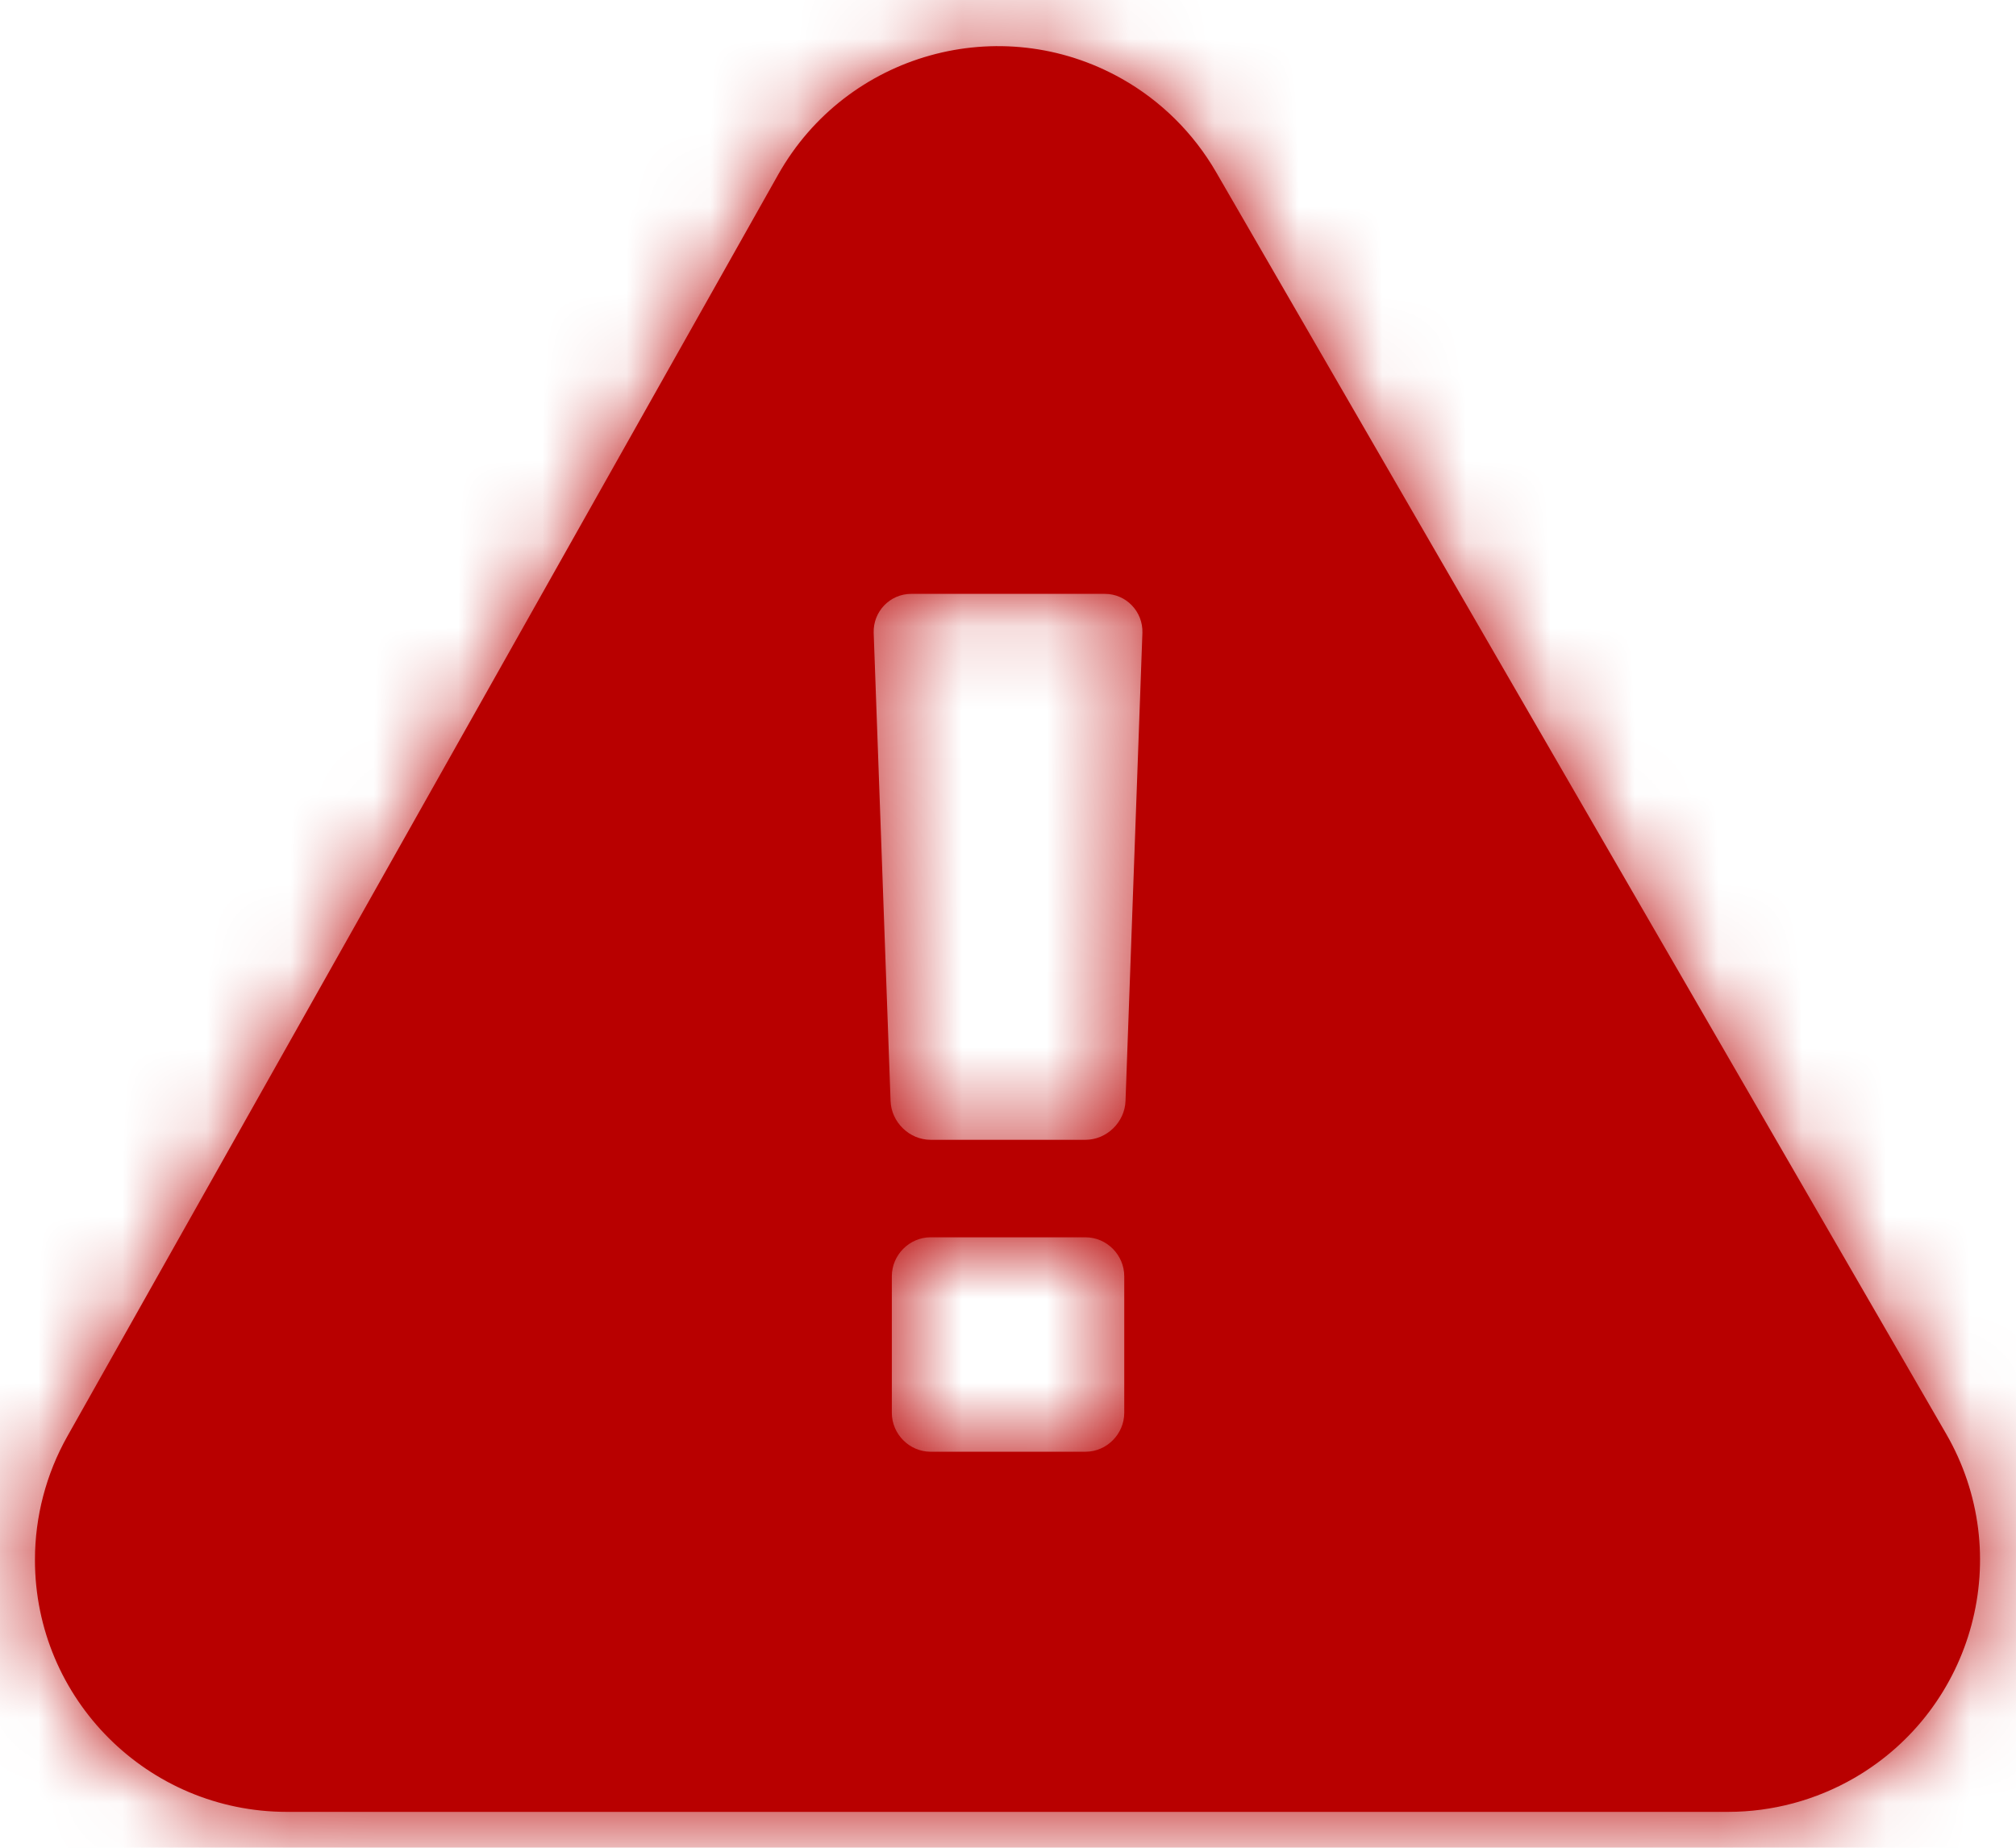
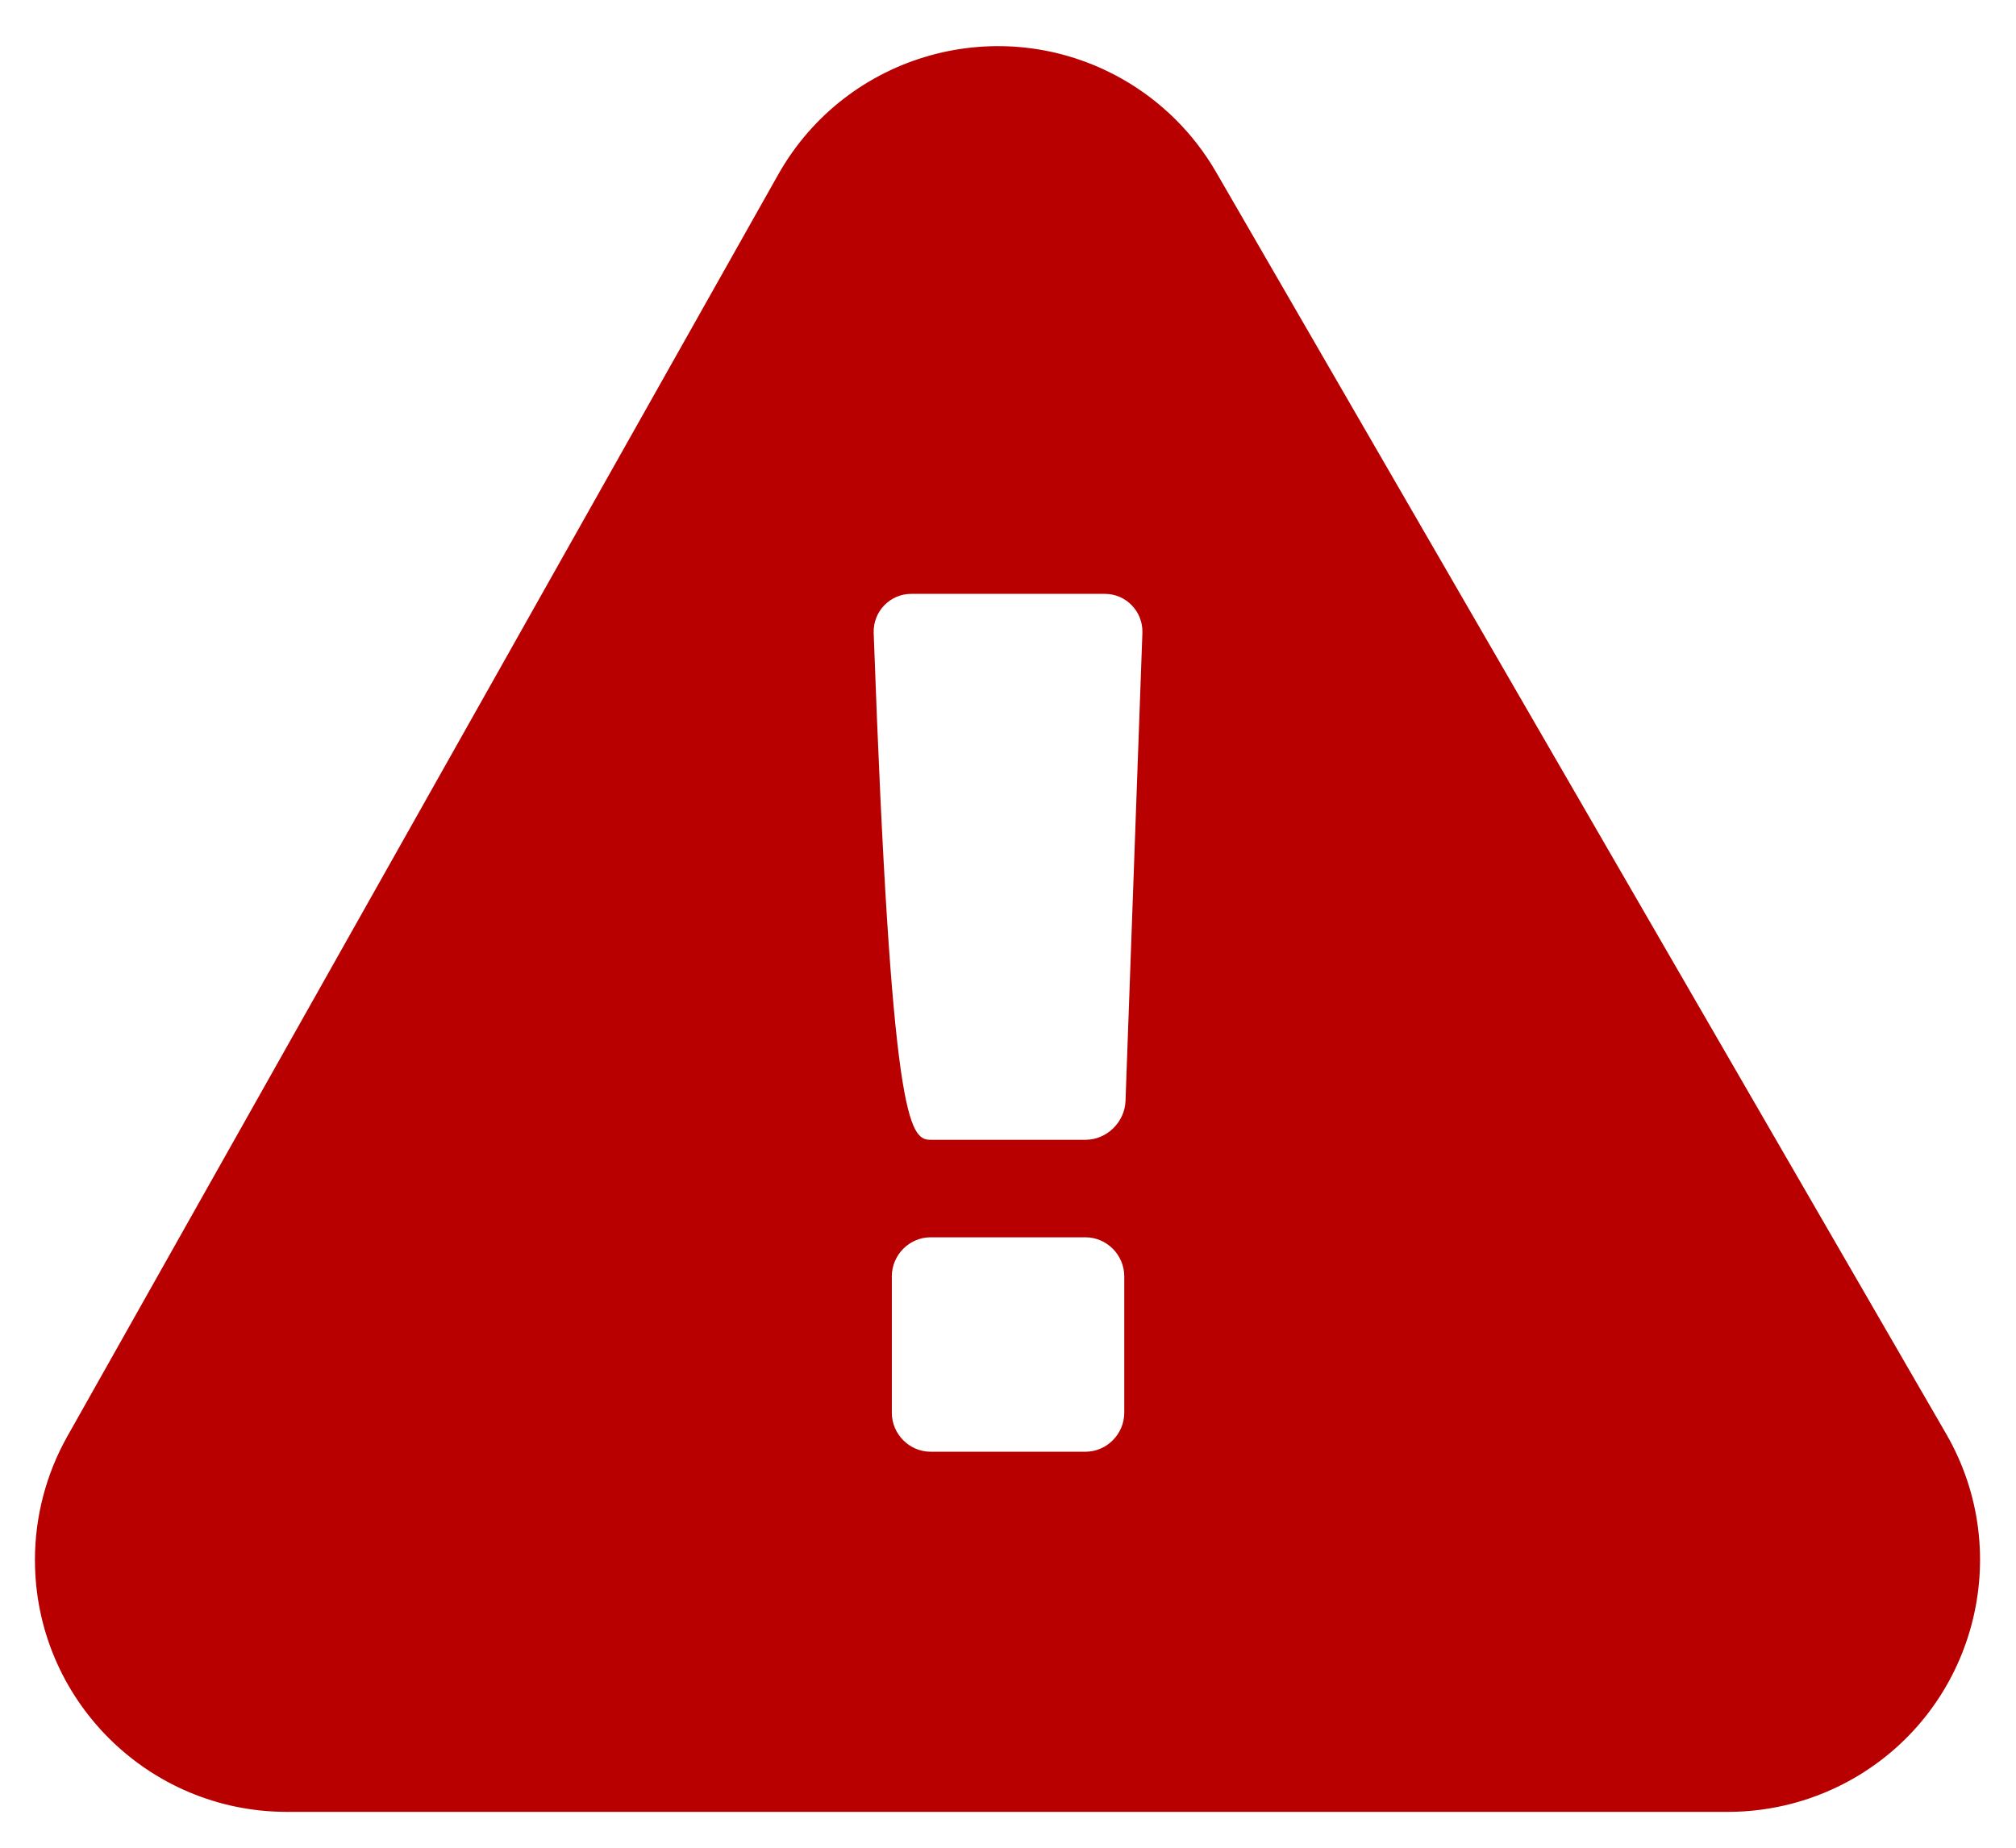
<svg xmlns="http://www.w3.org/2000/svg" xmlns:xlink="http://www.w3.org/1999/xlink" width="24px" height="22px" viewBox="0 0 24 22" version="1.1">
  <title>color/primary</title>
  <desc>Created with Sketch.</desc>
  <defs>
-     <path d="M14.523,2.086 L23.215,17.11 C24.045,18.544 23.555,20.379 22.121,21.209 C21.664,21.473 21.146,21.612 20.619,21.612 L3.463,21.612 C1.806,21.612 0.463,20.269 0.463,18.612 C0.463,18.097 0.596,17.589 0.849,17.14 L9.312,2.116 C10.126,0.673 11.955,0.162 13.399,0.975 C13.866,1.238 14.254,1.622 14.523,2.086 Z M13.431,15.235 C13.431,14.981 13.222,14.771 12.97,14.771 L11.125,14.771 C10.873,14.771 10.664,14.981 10.664,15.235 L10.664,16.86 C10.664,17.114 10.873,17.324 11.125,17.324 L12.97,17.324 C13.222,17.324 13.431,17.114 13.431,16.86 L13.431,15.235 Z M13.647,7.574 C13.655,7.32 13.453,7.11 13.201,7.11 L10.894,7.11 C10.642,7.11 10.44,7.32 10.448,7.574 L10.649,13.146 C10.657,13.4 10.873,13.61 11.125,13.61 L12.97,13.61 C13.222,13.61 13.438,13.4 13.446,13.146 L13.647,7.574 Z" id="path-1" />
+     <path d="M14.523,2.086 L23.215,17.11 C24.045,18.544 23.555,20.379 22.121,21.209 C21.664,21.473 21.146,21.612 20.619,21.612 L3.463,21.612 C1.806,21.612 0.463,20.269 0.463,18.612 C0.463,18.097 0.596,17.589 0.849,17.14 L9.312,2.116 C10.126,0.673 11.955,0.162 13.399,0.975 C13.866,1.238 14.254,1.622 14.523,2.086 Z M13.431,15.235 C13.431,14.981 13.222,14.771 12.97,14.771 L11.125,14.771 C10.873,14.771 10.664,14.981 10.664,15.235 L10.664,16.86 C10.664,17.114 10.873,17.324 11.125,17.324 L12.97,17.324 C13.222,17.324 13.431,17.114 13.431,16.86 L13.431,15.235 Z M13.647,7.574 C13.655,7.32 13.453,7.11 13.201,7.11 L10.894,7.11 C10.642,7.11 10.44,7.32 10.448,7.574 C10.657,13.4 10.873,13.61 11.125,13.61 L12.97,13.61 C13.222,13.61 13.438,13.4 13.446,13.146 L13.647,7.574 Z" id="path-1" />
  </defs>
  <g id="Ana-Sayfa" stroke="none" stroke-width="1" fill="none" fill-rule="evenodd">
    <g id="Home-Page---Pop-up---Mobil" transform="translate(-128, -156)">
      <g id="pop-up" transform="translate(15, 120)">
        <g id="Title" transform="translate(112, 29)">
          <g id="color/primary" transform="translate(0.953, 6.961)">
            <mask id="mask-2" fill="white">
              <use xlink:href="#path-1" />
            </mask>
            <use id="Mask" fill="#B80000" xlink:href="#path-1" />
            <g id="color/error/normal" mask="url(#mask-2)" fill="#B80000">
              <g transform="translate(0.047, 0.039)" id="Rectangle">
-                 <rect x="0" y="0" width="24" height="22" />
-               </g>
+                 </g>
            </g>
          </g>
        </g>
      </g>
    </g>
  </g>
</svg>